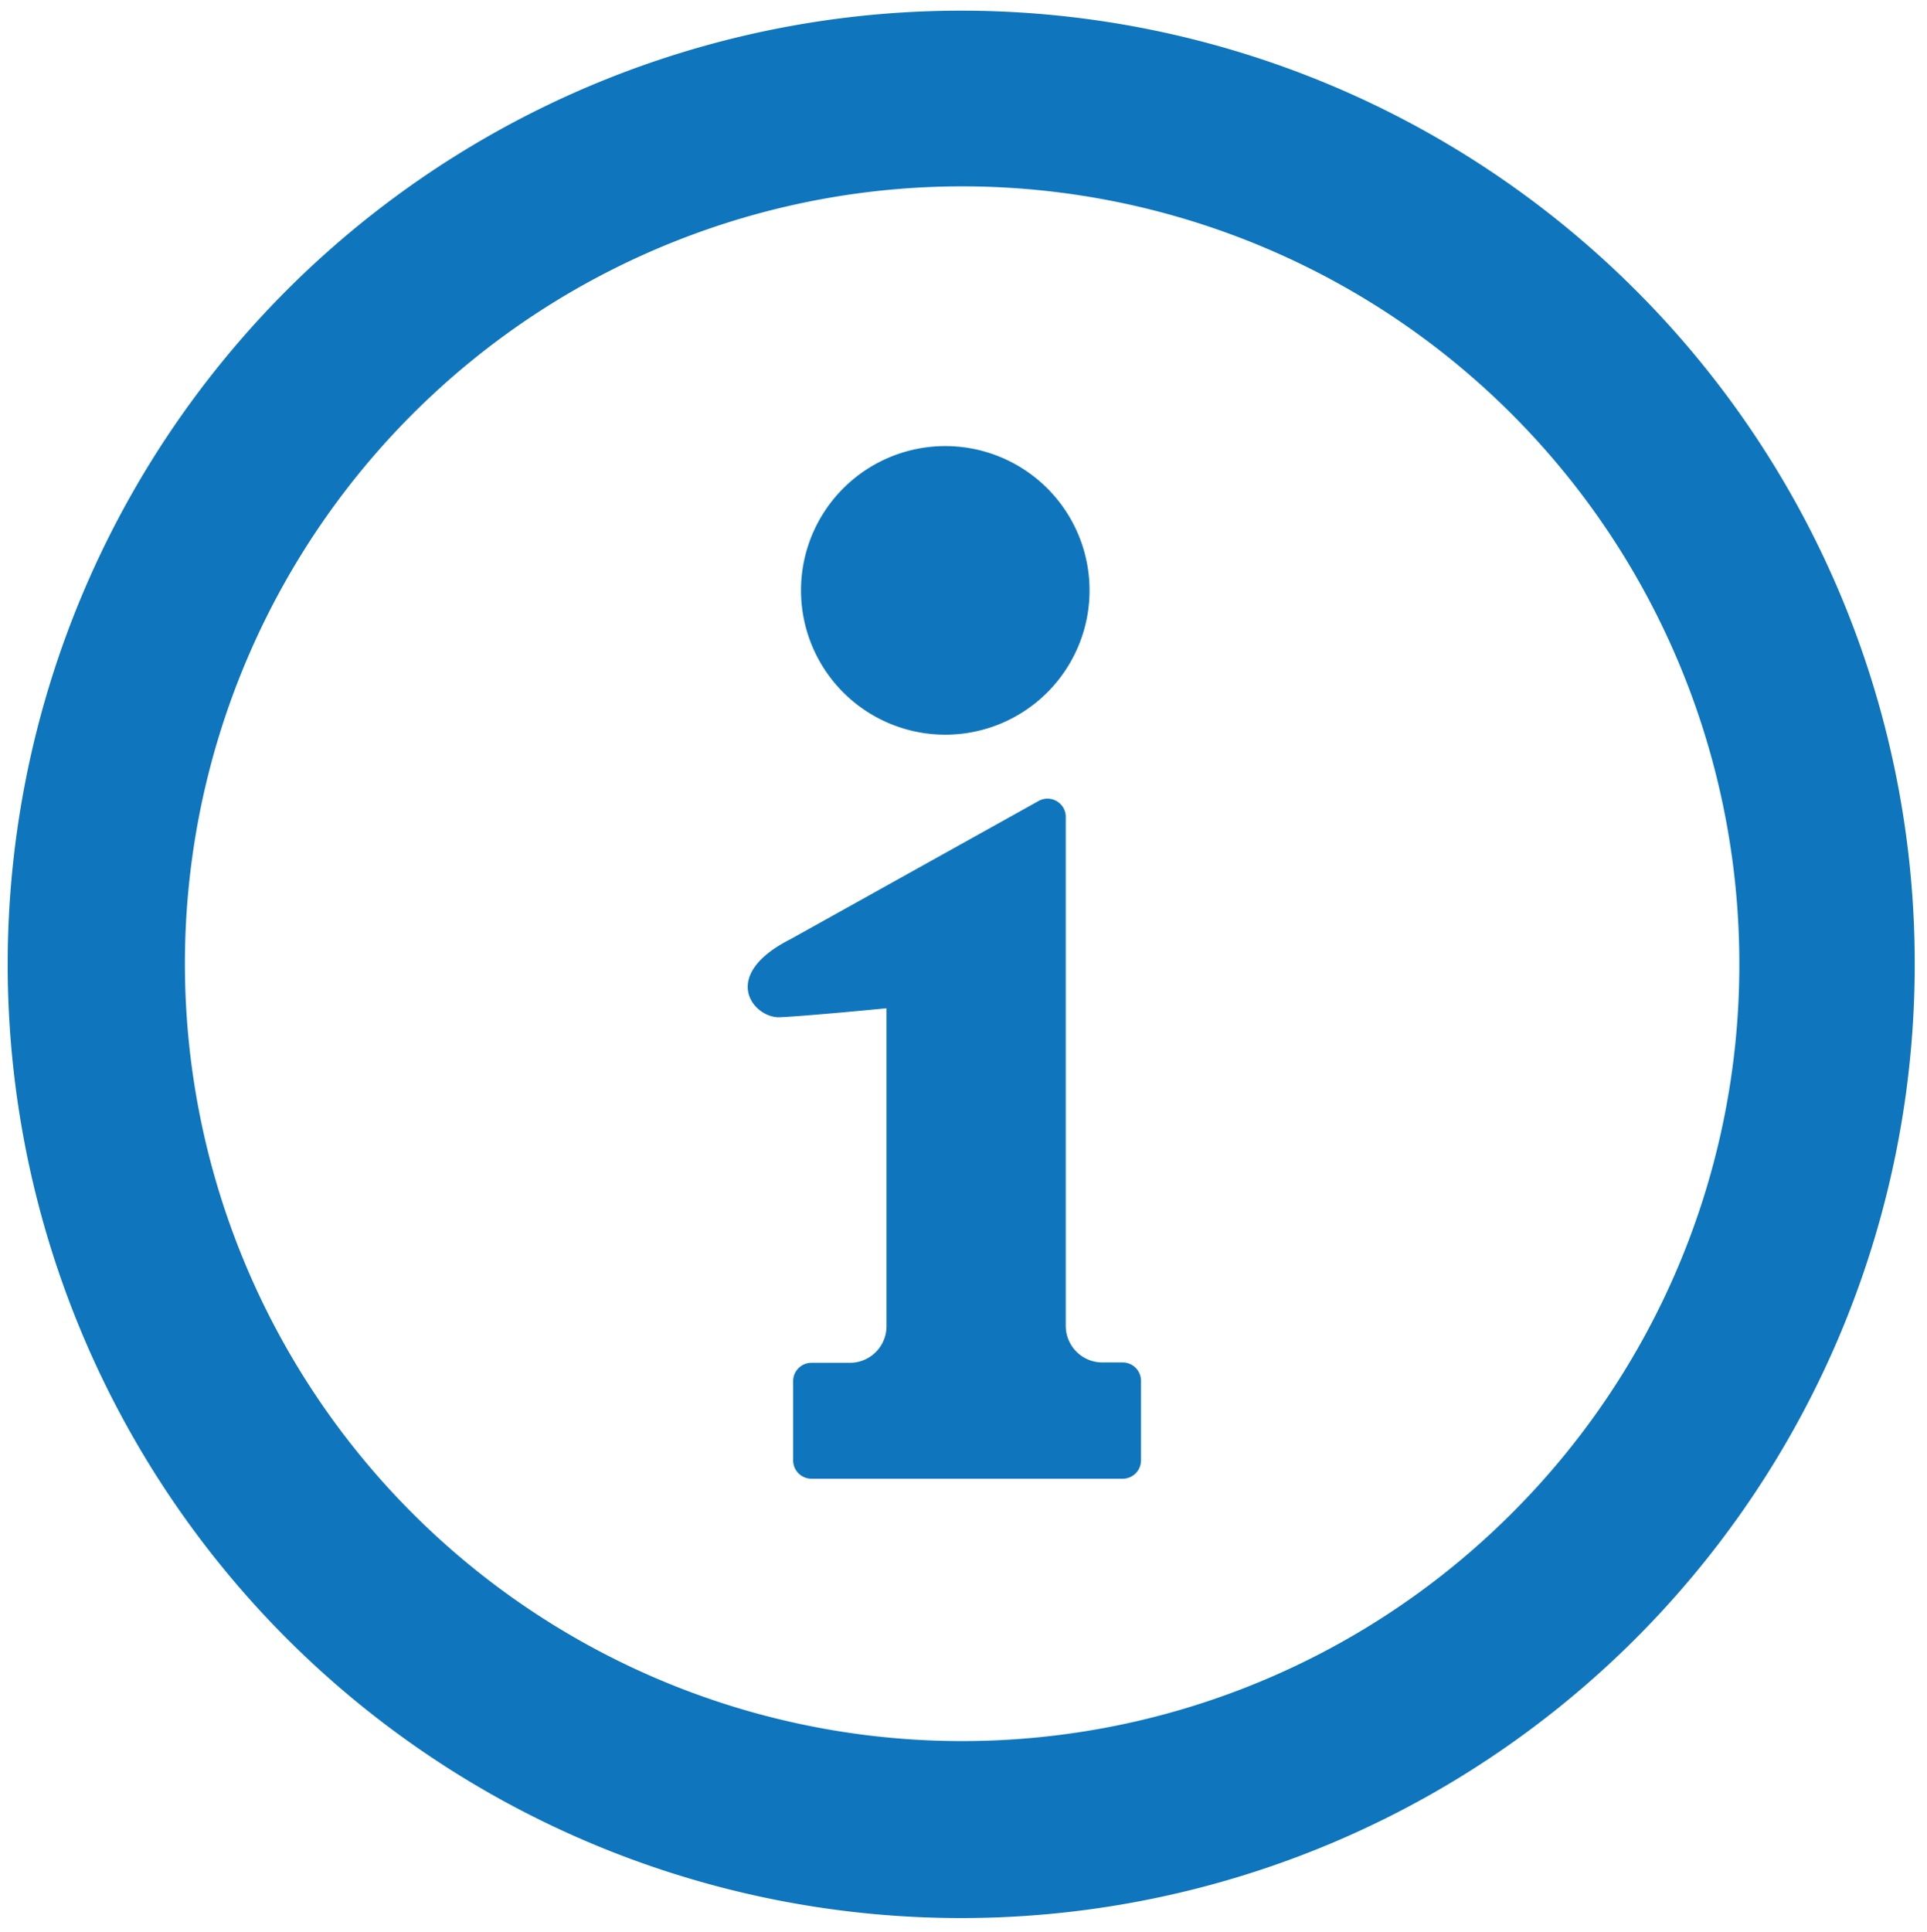
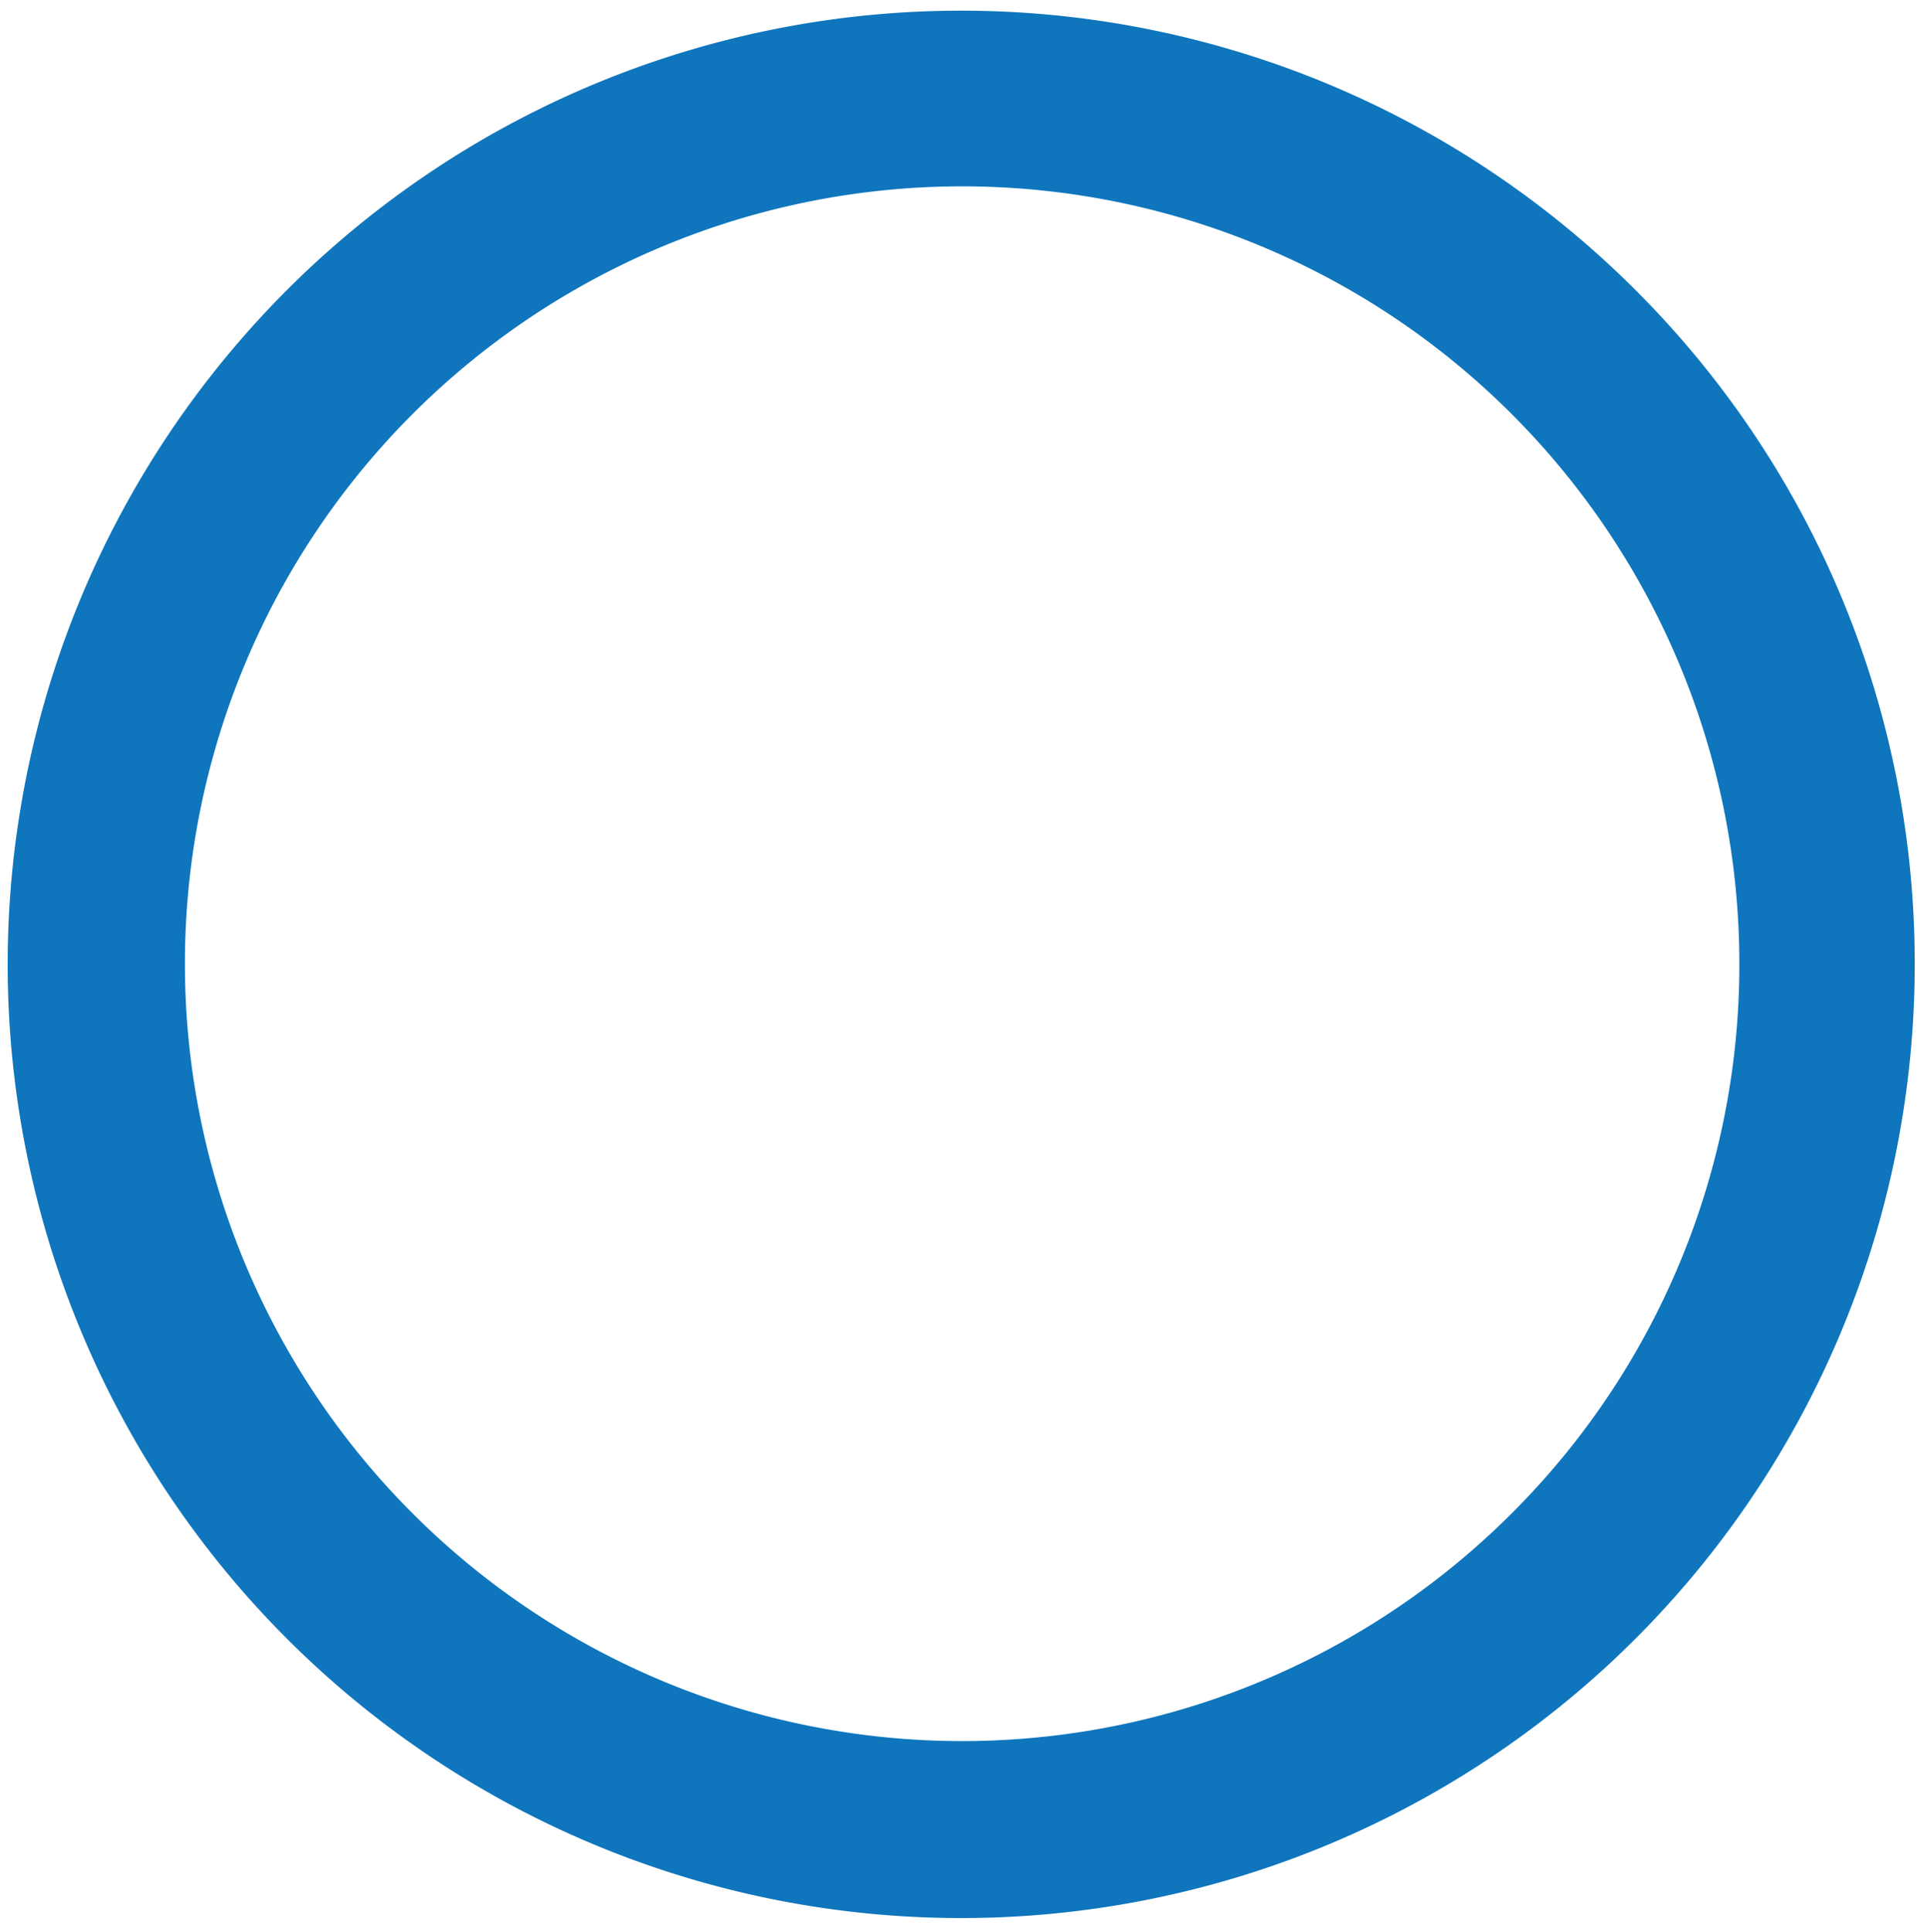
<svg xmlns="http://www.w3.org/2000/svg" viewBox="0 0 105.25 105.5">
  <defs>
    <style>.a{fill:#0f76bd;}</style>
  </defs>
  <title>icon_SBI</title>
  <path class="a" d="M89.33,15.84a52.08,52.08,0,1,0,15.25,36.83A51.93,51.93,0,0,0,89.33,15.84ZM82.52,82.69A42.45,42.45,0,1,1,95,52.67,42.3,42.3,0,0,1,82.52,82.69Z" />
-   <path class="a" d="M51.63,40.12a7.88,7.88,0,1,0-7.88-7.88A7.88,7.88,0,0,0,51.63,40.12Z" />
-   <path class="a" d="M61.29,74.4H60.21a2,2,0,0,1-2-2V44.68a1,1,0,0,0-1.52-.92L43.17,51.29c-3.94,2-2,4.32-.58,4.26s5.83-.49,5.83-.49V72.42a2,2,0,0,1-2,2h-2.1a1,1,0,0,0-1,1v4.33a1,1,0,0,0,1,1h17a1,1,0,0,0,1-1V75.39A1,1,0,0,0,61.29,74.4Z" />
+   <path class="a" d="M51.63,40.12A7.88,7.88,0,0,0,51.63,40.12Z" />
</svg>